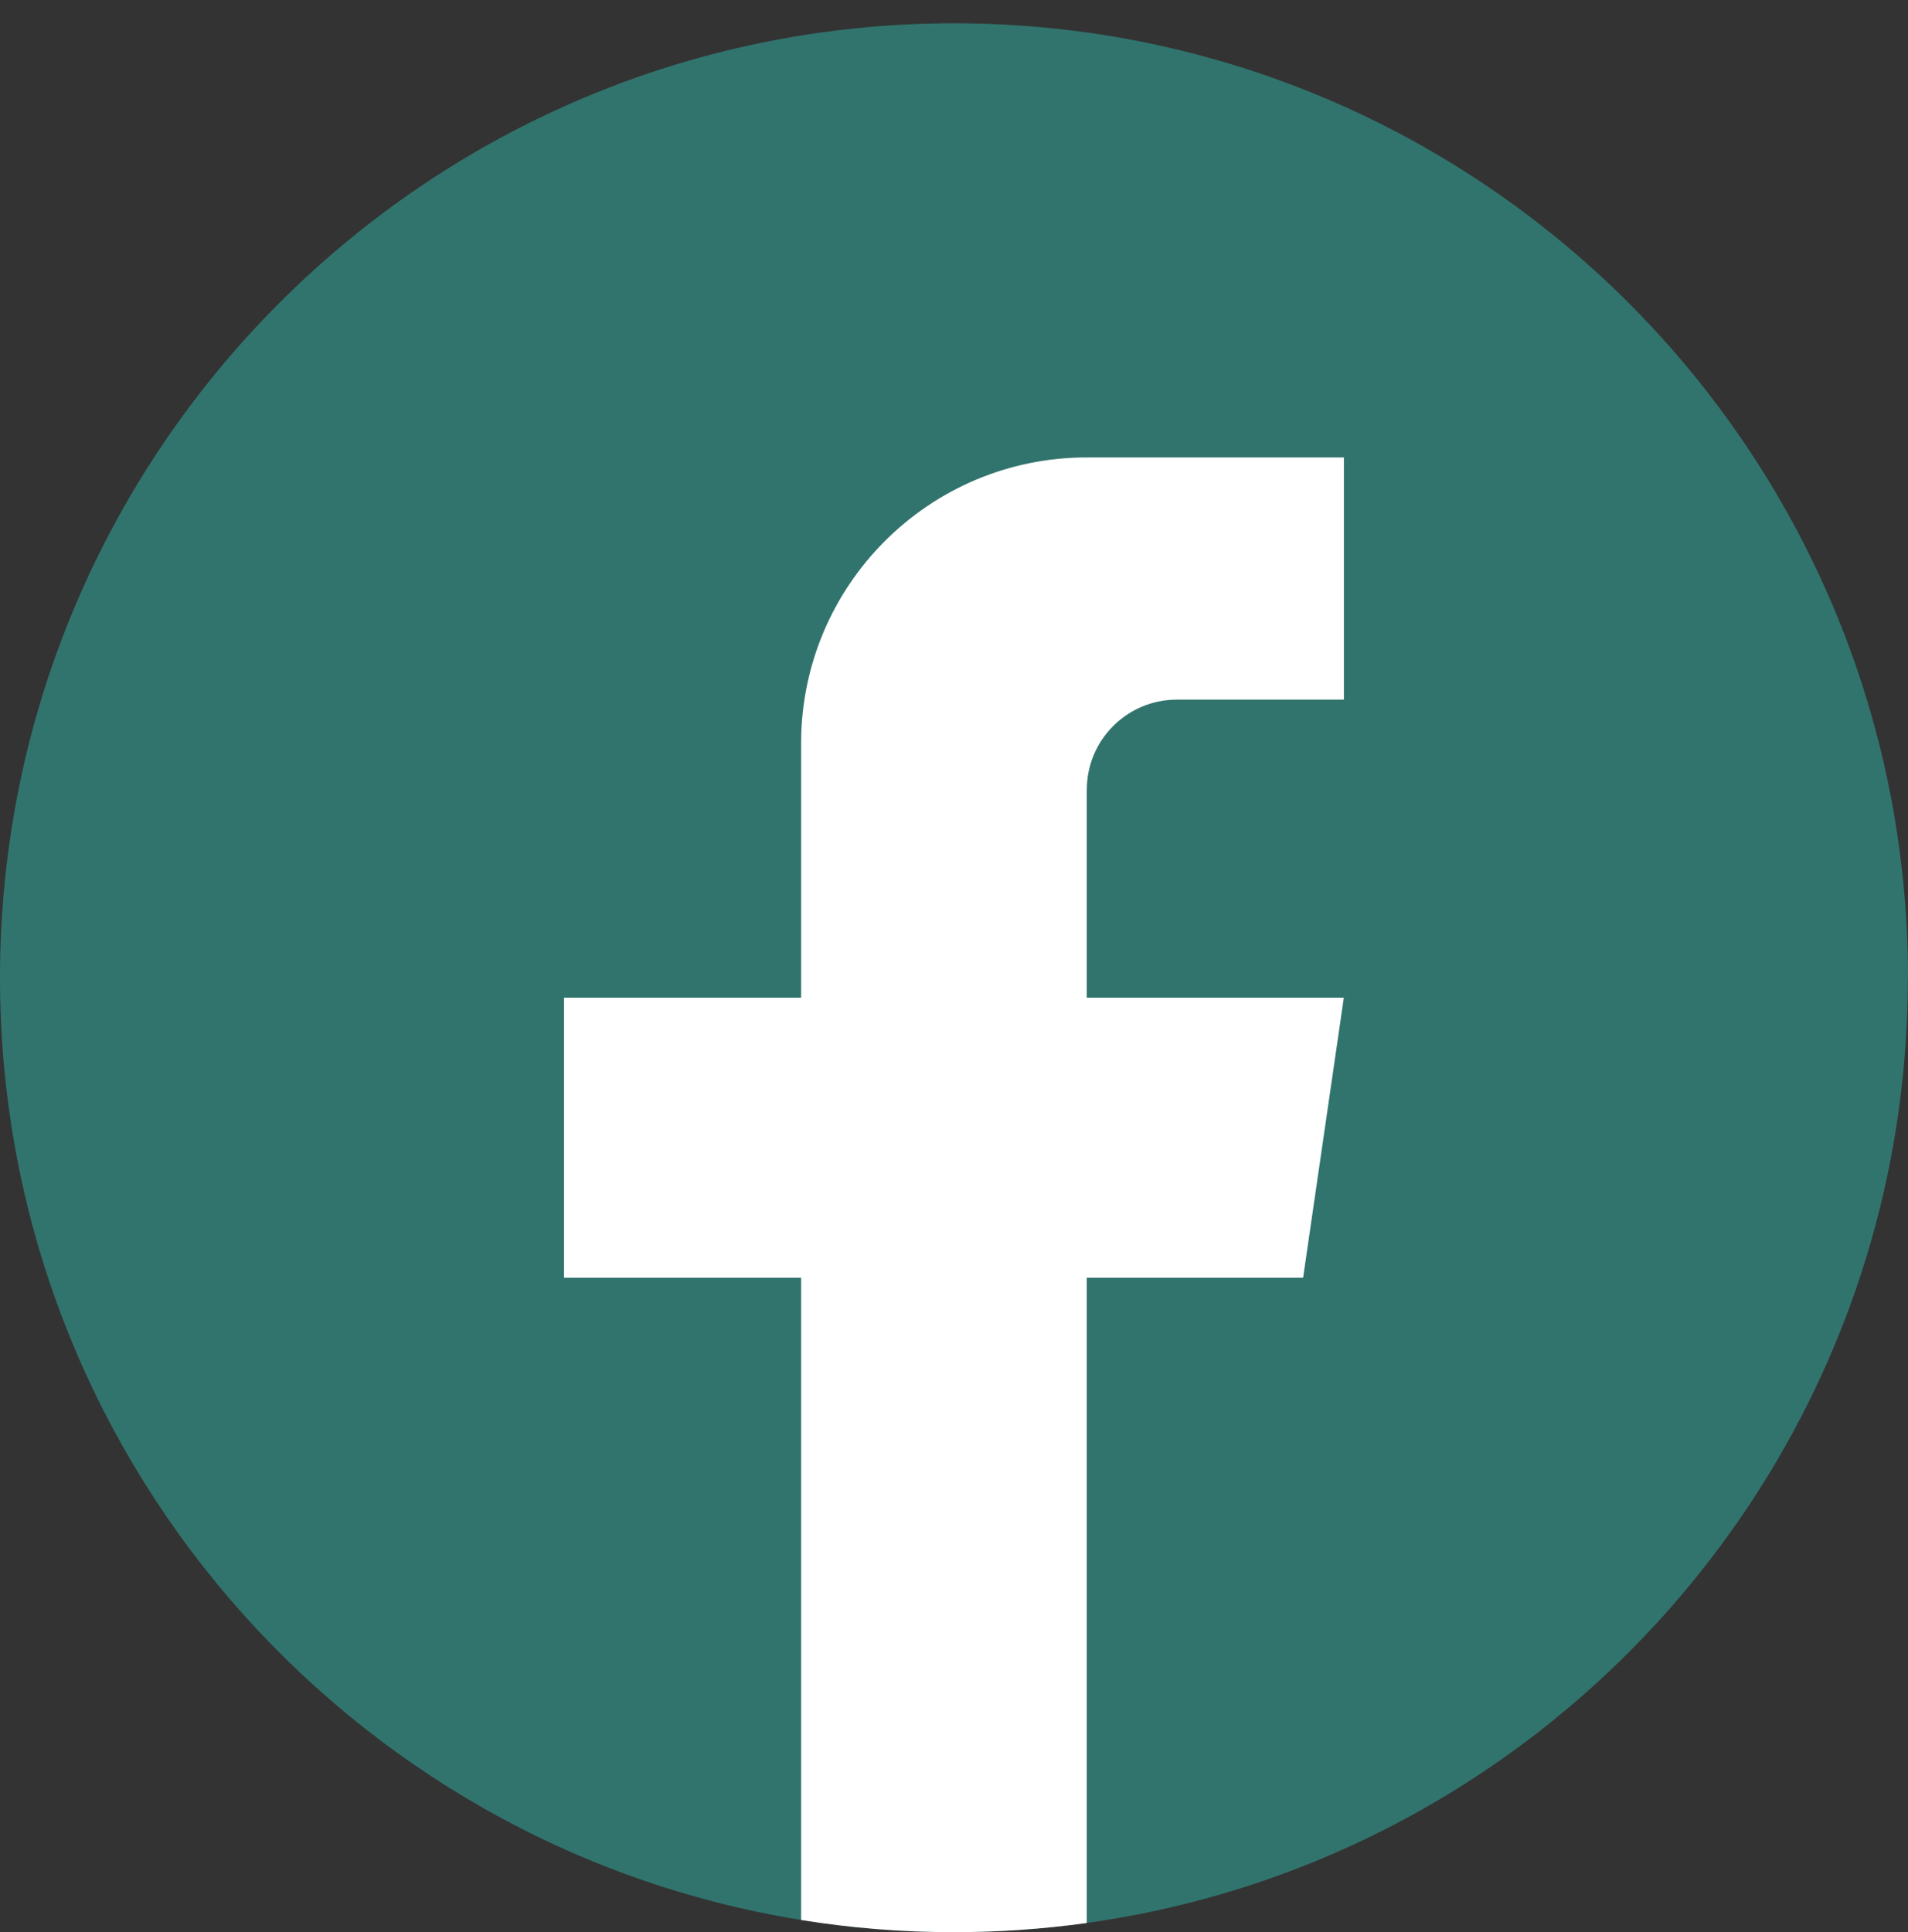
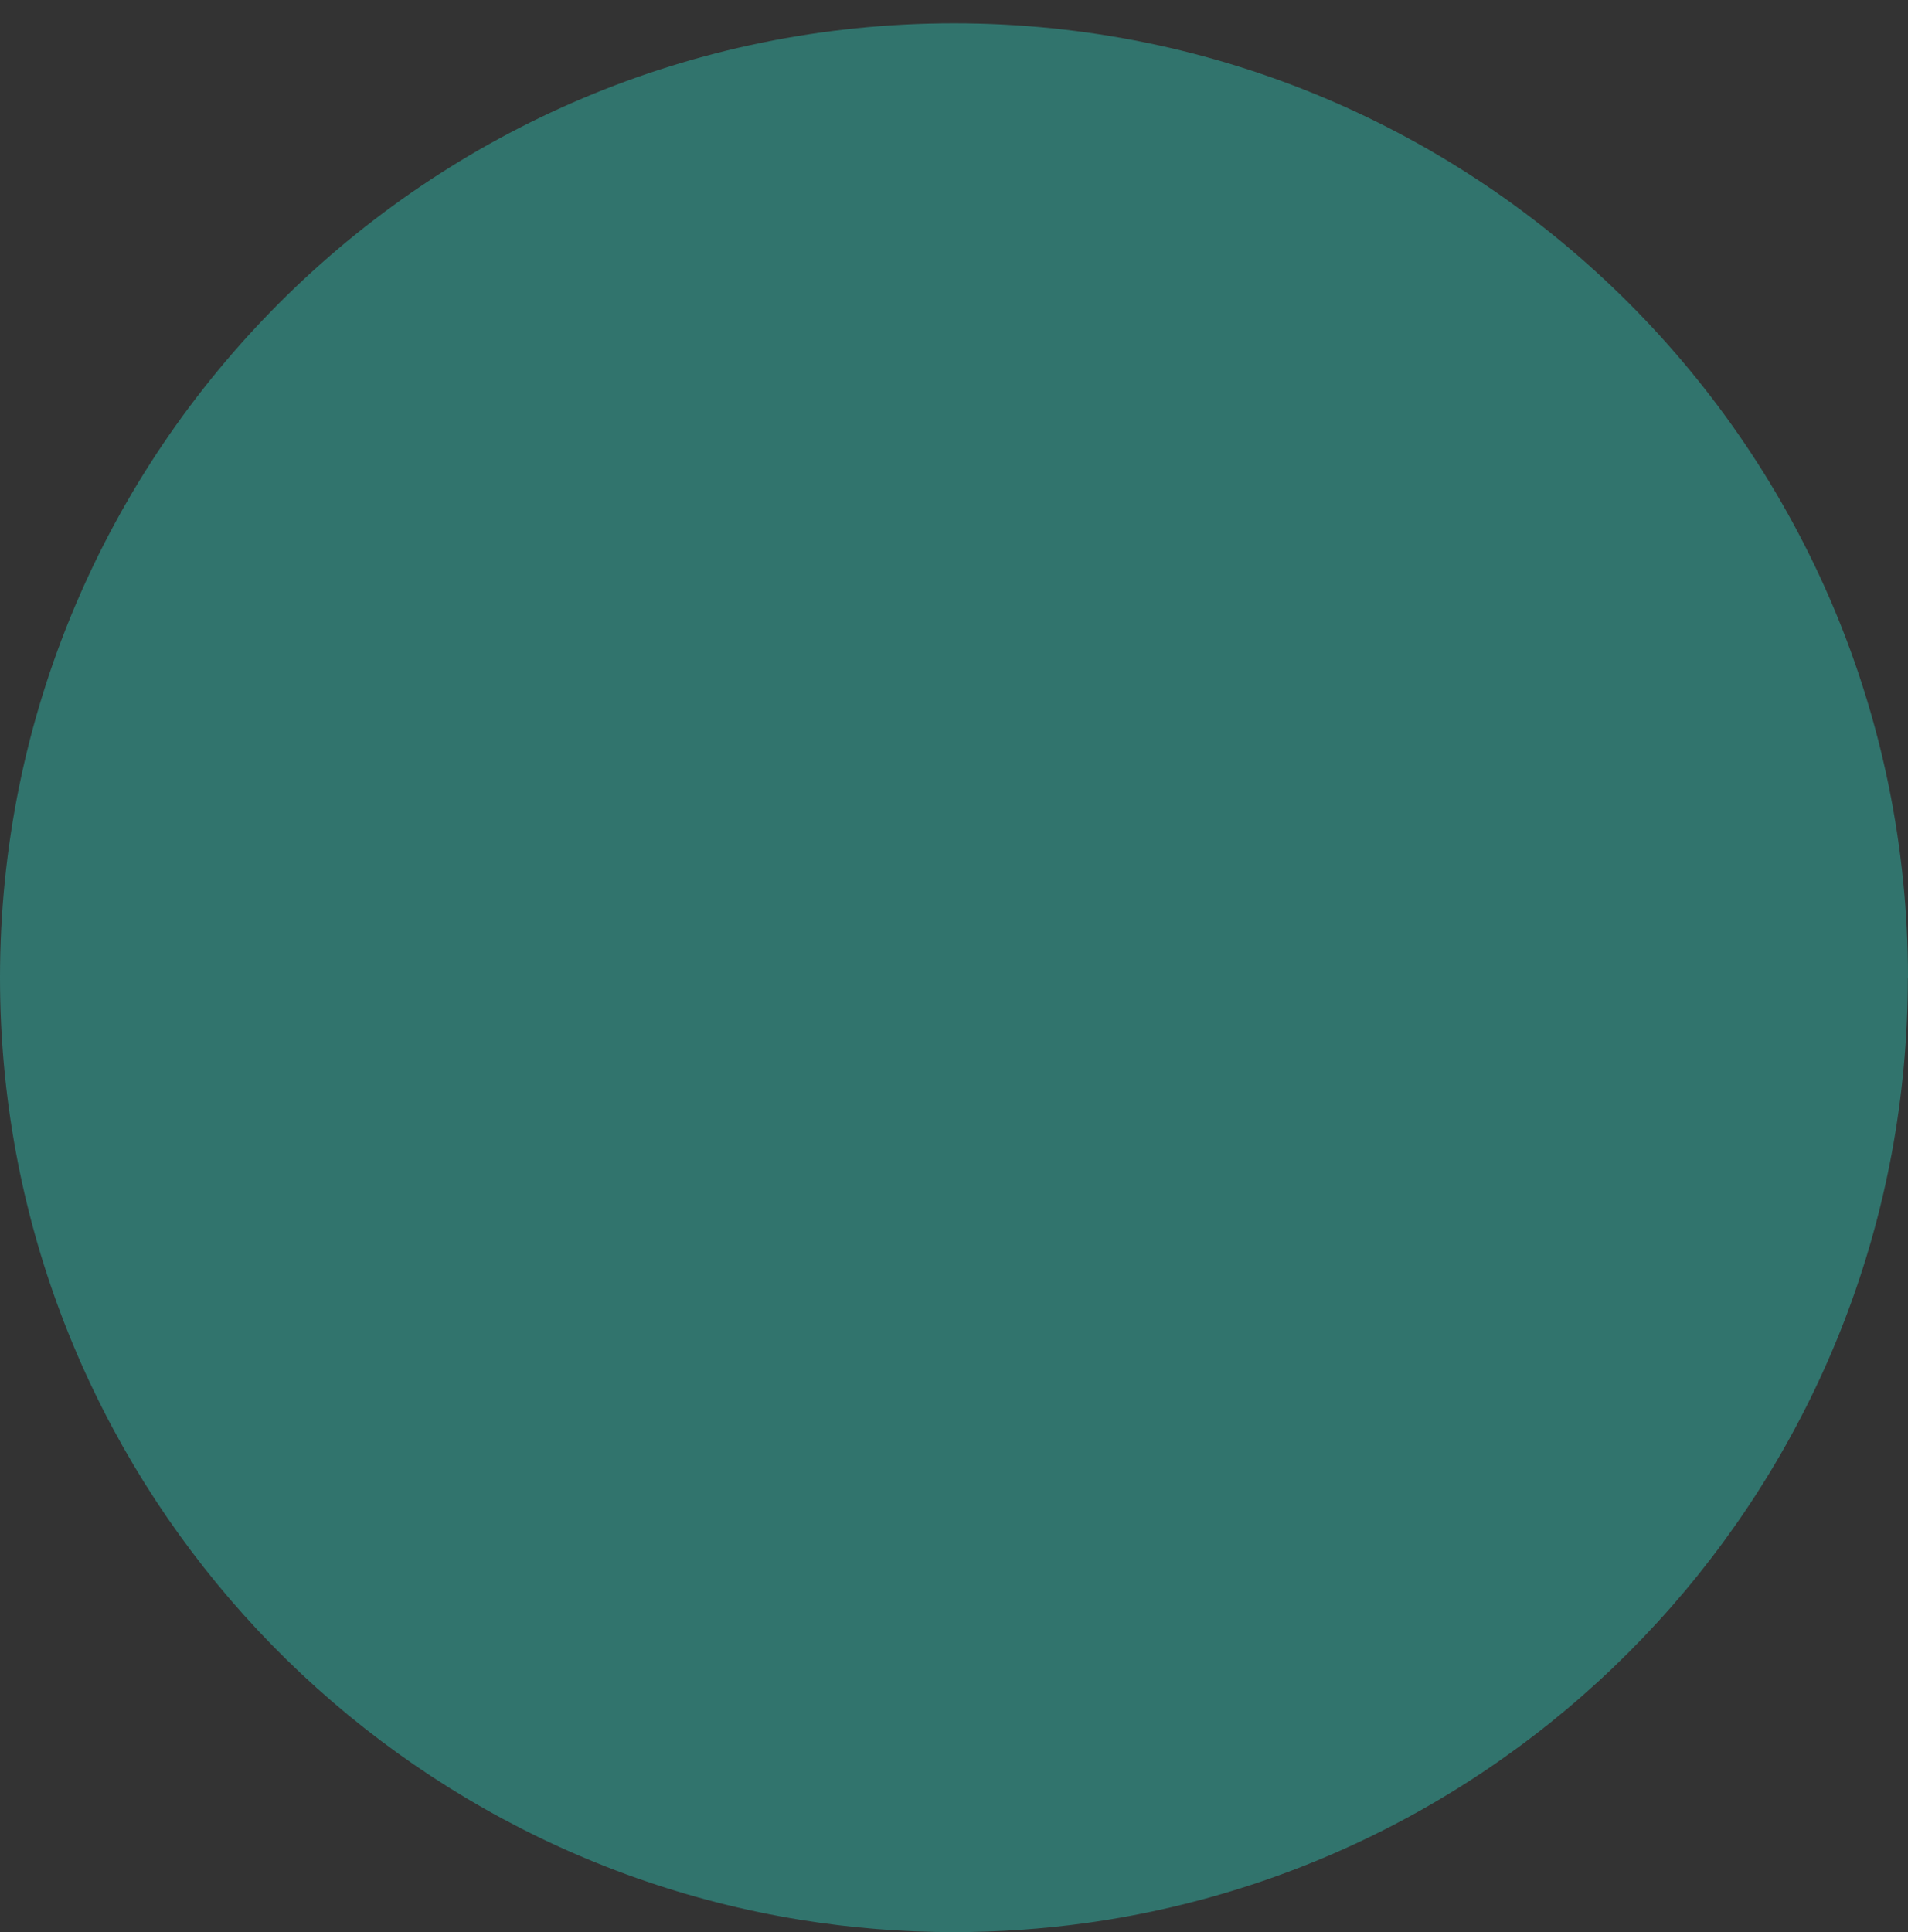
<svg xmlns="http://www.w3.org/2000/svg" width="80" height="81" viewBox="0 0 80 81" fill="none">
  <rect x="0" y="0" width="80" height="81" fill="#333333" stroke="none" />
  <path d="M79.994 40.988C79.994 61.196 65.02 77.902 45.566 80.613C43.747 80.865 41.886 80.997 39.997 80.997C37.817 80.997 35.675 80.823 33.59 80.487C14.546 77.42 0 60.902 0 40.988C0 18.891 17.909 0.977 40 0.977C62.091 0.977 80 18.891 80 40.988H79.994Z" fill="#31746D" />
-   <path d="M45.566 33.106V41.823H56.345L54.638 53.564H45.566V80.615C43.747 80.867 41.886 80.999 39.997 80.999C37.816 80.999 35.675 80.825 33.59 80.489V53.564H23.649V41.823H33.59V31.158C33.59 24.542 38.952 19.176 45.569 19.176V19.181C45.588 19.181 45.605 19.176 45.625 19.176H56.348V29.33H49.341C47.259 29.33 45.569 31.021 45.569 33.104L45.566 33.106Z" fill="white" />
</svg>